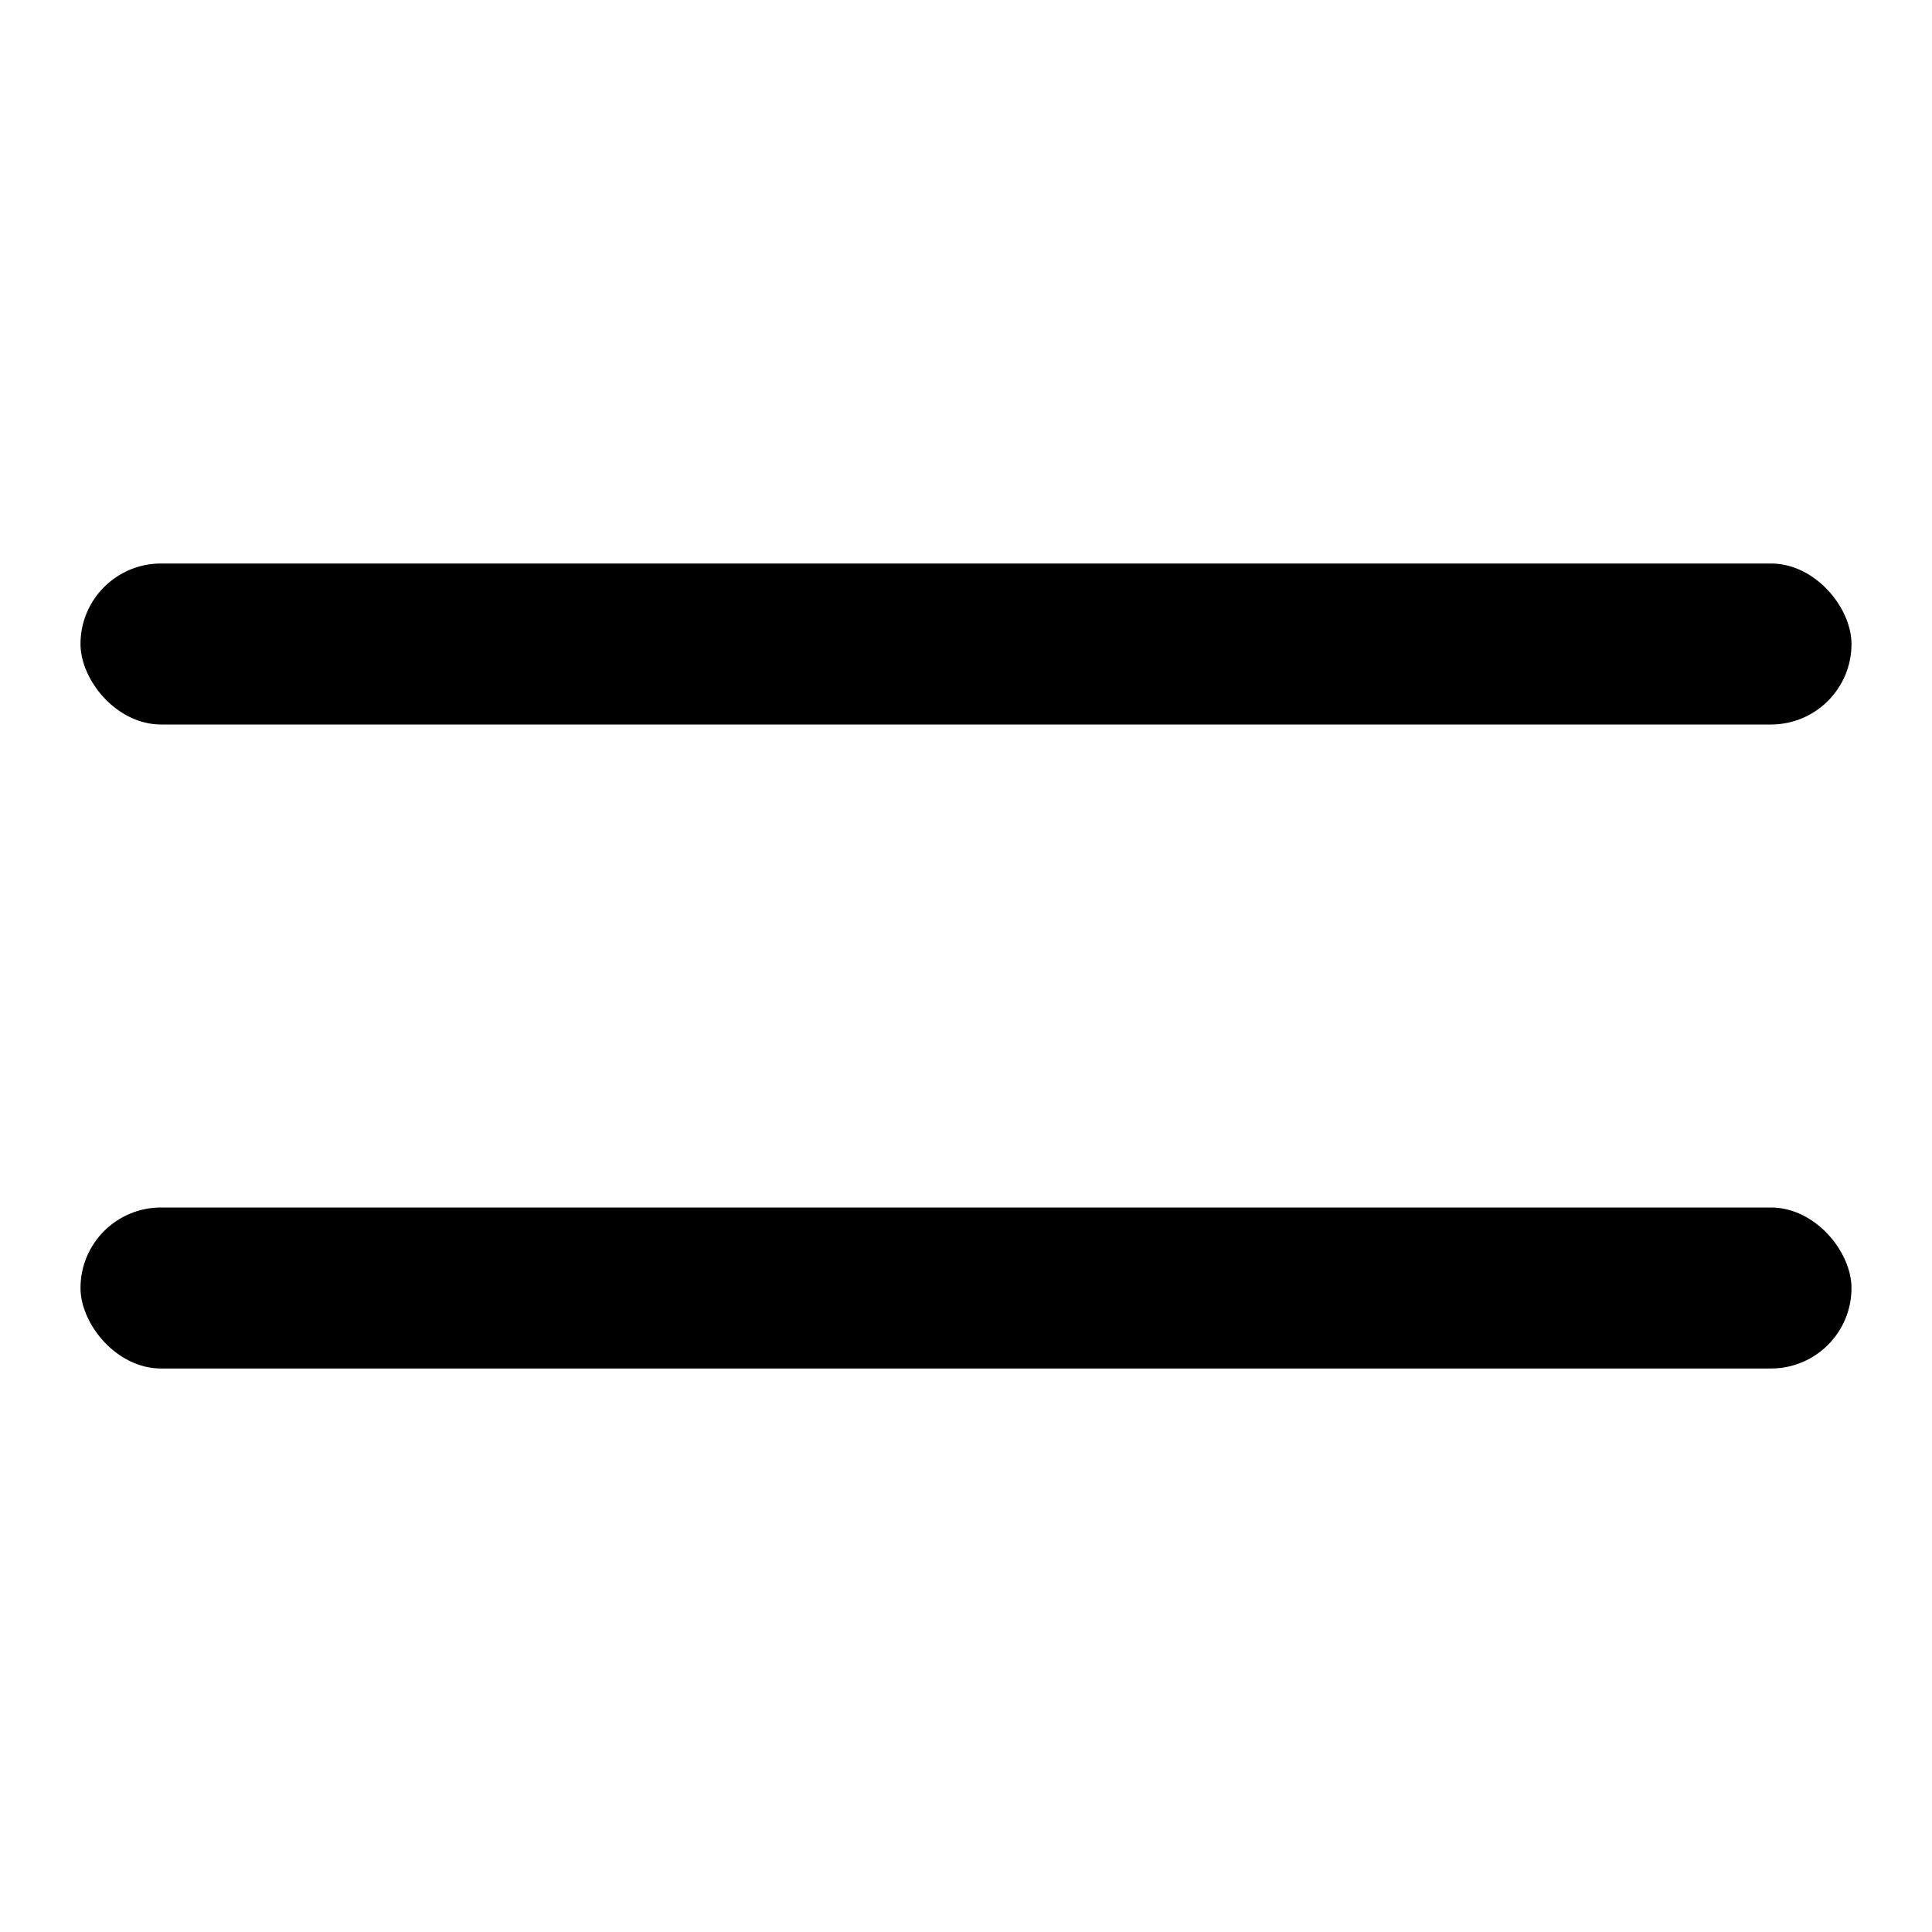
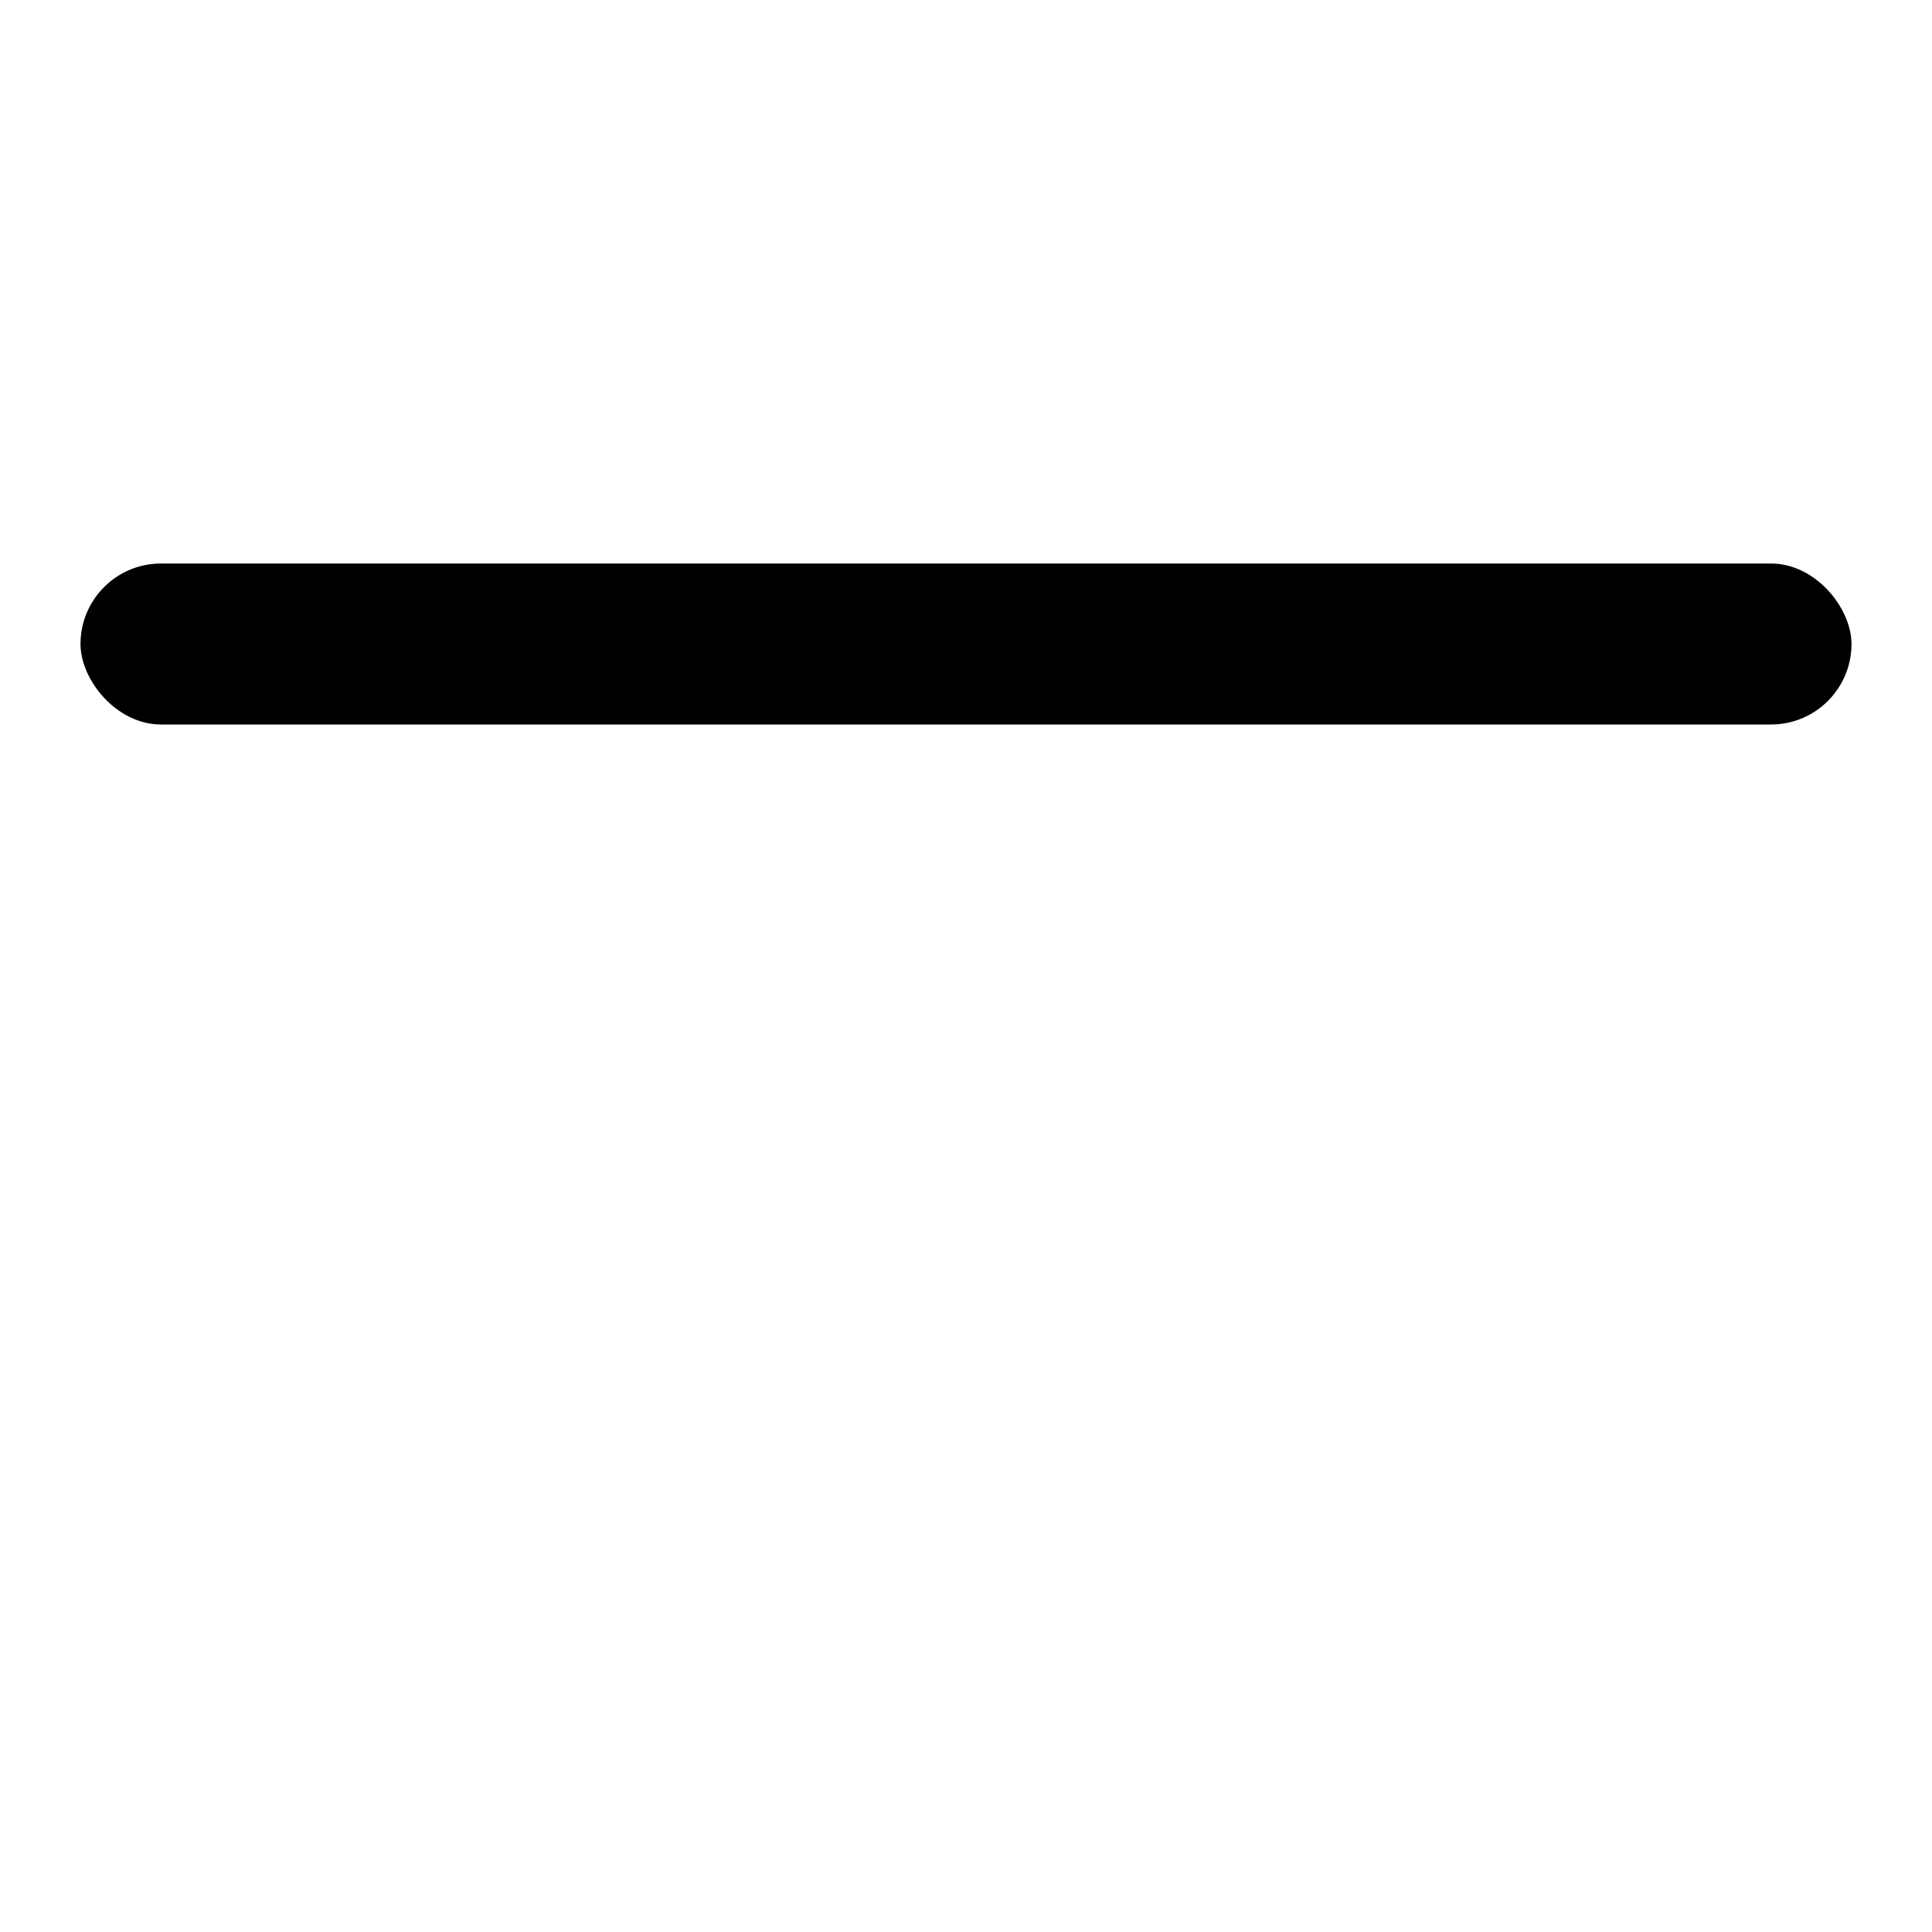
<svg xmlns="http://www.w3.org/2000/svg" width="24" height="24" viewBox="0 0 24 24" fill="none">
  <rect x="1" y="7" width="22" height="2" rx="1" fill="black" />
-   <rect x="1" y="15" width="22" height="2" rx="1" fill="black" />
</svg>